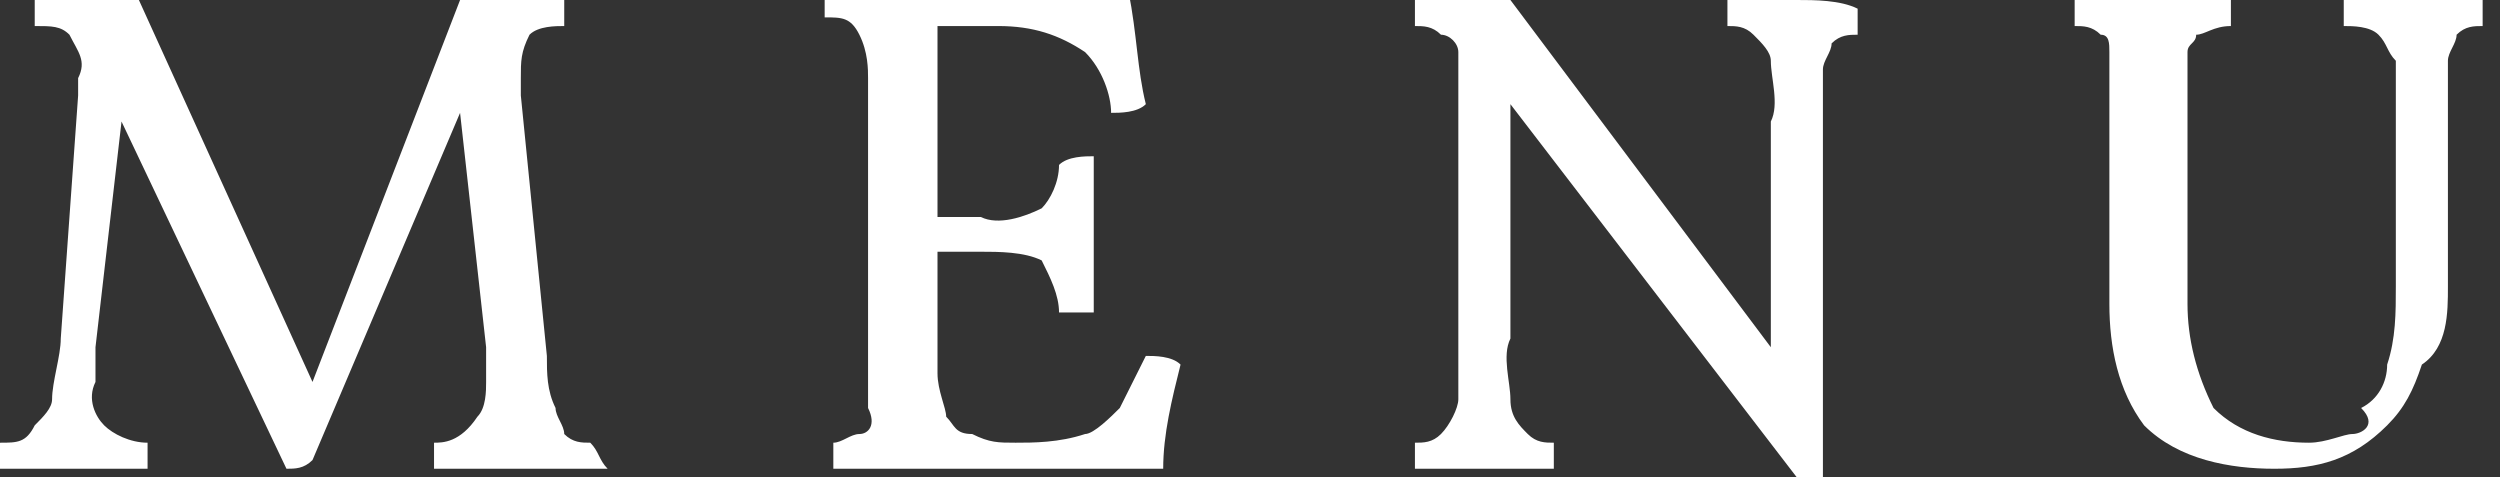
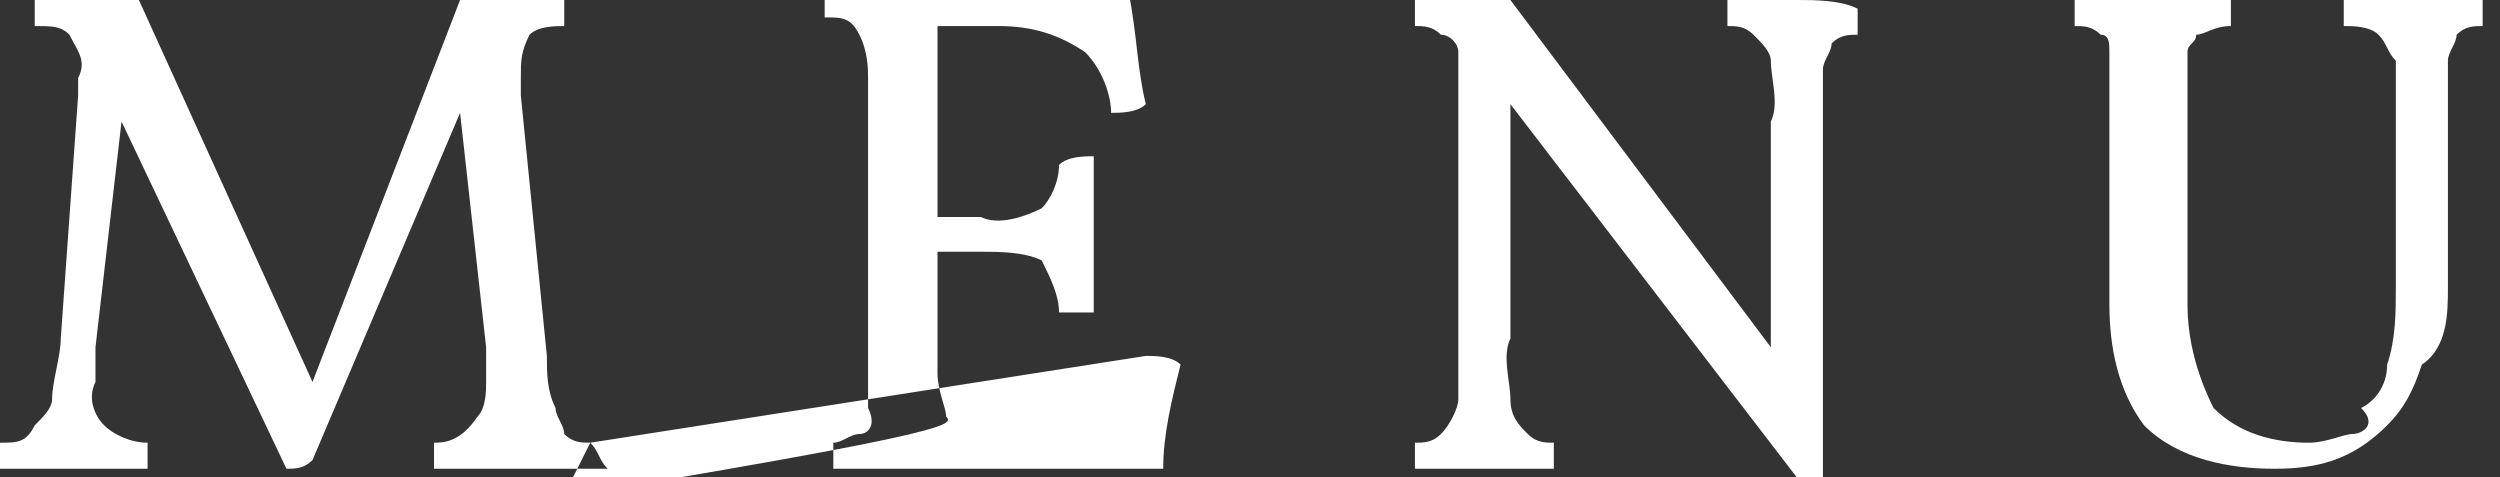
<svg xmlns="http://www.w3.org/2000/svg" version="1.1" id="レイヤー_1" x="0px" y="0px" viewBox="0 0 28.8 5.5" style="enable-background:new 0 0 28.8 5.5;" xml:space="preserve">
  <rect x="0" y="0" width="28.8" height="5.5" fill="#333333" stroke="none" />
  <style type="text/css">
	.st0{fill-rule:evenodd;clip-rule:evenodd;fill:#FFFFFF;}
</style>
-   <path class="st0" d="M6.8,5.1c-0.1,0-0.2,0-0.3-0.1C6.5,4.9,6.4,4.8,6.4,4.7C6.3,4.5,6.3,4.3,6.3,4.1L6,1.1C6,1.1,6,1,6,0.9  c0-0.2,0-0.3,0.1-0.5c0.1-0.1,0.3-0.1,0.4-0.1c0-0.1,0-0.2,0-0.3C6.3,0,6.1,0,5.9,0C5.7,0,5.5,0,5.3,0L3.6,4.4L1.6,0  C1.4,0,1.2,0,1,0C0.7,0,0.5,0,0.4,0c0,0.1,0,0.2,0,0.3c0.2,0,0.3,0,0.4,0.1C0.9,0.6,1,0.7,0.9,0.9c0,0.1,0,0.1,0,0.2L0.7,3.9  c0,0.2-0.1,0.5-0.1,0.7c0,0.1-0.1,0.2-0.2,0.3C0.3,5.1,0.2,5.1,0,5.1c0,0.1,0,0.2,0,0.3c0.2,0,0.5,0,0.8,0s0.6,0,0.9,0  c0-0.1,0-0.2,0-0.3C1.5,5.1,1.3,5,1.2,4.9C1.1,4.8,1,4.6,1.1,4.4c0-0.1,0-0.3,0-0.4l0.3-2.6l1.9,4c0.1,0,0.2,0,0.3-0.1l1.7-4  l0.3,2.7c0,0.2,0,0.3,0,0.4c0,0.1,0,0.3-0.1,0.4C5.3,5.1,5.1,5.1,5,5.1c0,0.1,0,0.2,0,0.3c0.3,0,0.6,0,1,0c0.4,0,0.7,0,1,0  C6.9,5.3,6.9,5.2,6.8,5.1L6.8,5.1z M13.2,4.1c-0.1,0.2-0.2,0.4-0.3,0.6c-0.1,0.1-0.3,0.3-0.4,0.3c-0.3,0.1-0.6,0.1-0.8,0.1h0  c-0.2,0-0.3,0-0.5-0.1C11,5,11,4.9,10.9,4.8c0-0.1-0.1-0.3-0.1-0.5V2.9h0.5c0.2,0,0.5,0,0.7,0.1c0.1,0.2,0.2,0.4,0.2,0.6  c0.1,0,0.2,0,0.4,0c0-0.2,0-0.5,0-0.9c0-0.4,0-0.7,0-0.9c-0.1,0-0.3,0-0.4,0.1c0,0.2-0.1,0.4-0.2,0.5c-0.2,0.1-0.5,0.2-0.7,0.1h-0.5  V0.3h0.7c0.4,0,0.7,0.1,1,0.3c0.2,0.2,0.3,0.5,0.3,0.7c0.1,0,0.3,0,0.4-0.1c-0.1-0.4-0.1-0.8-0.2-1.3c-0.5,0-1.3,0-2.2,0  c-0.6,0-1,0-1.3,0c0,0.1,0,0.2,0,0.3c0.2,0,0.3,0,0.4,0.2c0.1,0.2,0.1,0.4,0.1,0.5v3.3c0,0.2,0,0.3,0,0.5C10.1,4.9,10,5,9.9,5  c-0.1,0-0.2,0.1-0.3,0.1c0,0.1,0,0.2,0,0.3c0.4,0,1.1,0,2.1,0c0.7,0,1.3,0,1.7,0c0-0.4,0.1-0.8,0.2-1.2C13.5,4.1,13.3,4.1,13.2,4.1  L13.2,4.1z M20.7,0c-0.3,0-0.5,0-0.8,0c0,0.1,0,0.2,0,0.3c0.1,0,0.2,0,0.3,0.1c0.1,0.1,0.2,0.2,0.2,0.3c0,0.2,0.1,0.5,0,0.7v2.6  L17.4,0c-0.2,0-0.4,0-0.5,0c-0.2,0-0.4,0-0.6,0c0,0.1,0,0.2,0,0.3c0.1,0,0.2,0,0.3,0.1c0.1,0,0.2,0.1,0.2,0.2l0,0v3.3  c0,0.2,0,0.5,0,0.7c0,0.1-0.1,0.3-0.2,0.4c-0.1,0.1-0.2,0.1-0.3,0.1c0,0.1,0,0.2,0,0.3c0.2,0,0.5,0,0.8,0c0.3,0,0.6,0,0.8,0  c0-0.1,0-0.2,0-0.3c-0.1,0-0.2,0-0.3-0.1c-0.1-0.1-0.2-0.2-0.2-0.4c0-0.2-0.1-0.5,0-0.7V1.2l3.3,4.3c0.1,0,0.2,0,0.3,0v-4  c0-0.2,0-0.5,0-0.7c0-0.1,0.1-0.2,0.1-0.3c0.1-0.1,0.2-0.1,0.3-0.1c0-0.1,0-0.2,0-0.3C21.2,0,20.9,0,20.7,0L20.7,0z M28.2,3.3V1.3  c0-0.2,0-0.4,0-0.6c0-0.1,0.1-0.2,0.1-0.3c0.1-0.1,0.2-0.1,0.3-0.1c0-0.1,0-0.2,0-0.3c-0.2,0-0.5,0-0.8,0c-0.3,0-0.6,0-0.8,0  c0,0.1,0,0.2,0,0.3c0.1,0,0.3,0,0.4,0.1c0.1,0.1,0.1,0.2,0.2,0.3c0,0.2,0,0.4,0,0.6v2c0,0.3,0,0.6-0.1,0.9c0,0.2-0.1,0.4-0.3,0.5  C27.4,4.9,27.2,5,27.1,5c-0.1,0-0.3,0.1-0.5,0.1c-0.4,0-0.8-0.1-1.1-0.4c-0.2-0.4-0.3-0.8-0.3-1.2V1c0-0.1,0-0.3,0-0.4  c0-0.1,0.1-0.1,0.1-0.2c0.1,0,0.2-0.1,0.4-0.1c0-0.1,0-0.2,0-0.3c-0.2,0-0.5,0-0.9,0c-0.4,0-0.7,0-0.9,0c0,0.1,0,0.2,0,0.3  c0.1,0,0.2,0,0.3,0.1c0.1,0,0.1,0.1,0.1,0.2c0,0.1,0,0.3,0,0.4v2.5c0,0.5,0.1,1,0.4,1.4c0.4,0.4,1,0.5,1.5,0.5  c0.5,0,0.9-0.1,1.3-0.5c0.2-0.2,0.3-0.4,0.4-0.7C28.2,4,28.2,3.6,28.2,3.3L28.2,3.3z" />
+   <path class="st0" d="M6.8,5.1c-0.1,0-0.2,0-0.3-0.1C6.5,4.9,6.4,4.8,6.4,4.7C6.3,4.5,6.3,4.3,6.3,4.1L6,1.1C6,1.1,6,1,6,0.9  c0-0.2,0-0.3,0.1-0.5c0.1-0.1,0.3-0.1,0.4-0.1c0-0.1,0-0.2,0-0.3C6.3,0,6.1,0,5.9,0C5.7,0,5.5,0,5.3,0L3.6,4.4L1.6,0  C1.4,0,1.2,0,1,0C0.7,0,0.5,0,0.4,0c0,0.1,0,0.2,0,0.3c0.2,0,0.3,0,0.4,0.1C0.9,0.6,1,0.7,0.9,0.9c0,0.1,0,0.1,0,0.2L0.7,3.9  c0,0.2-0.1,0.5-0.1,0.7c0,0.1-0.1,0.2-0.2,0.3C0.3,5.1,0.2,5.1,0,5.1c0,0.1,0,0.2,0,0.3c0.2,0,0.5,0,0.8,0s0.6,0,0.9,0  c0-0.1,0-0.2,0-0.3C1.5,5.1,1.3,5,1.2,4.9C1.1,4.8,1,4.6,1.1,4.4c0-0.1,0-0.3,0-0.4l0.3-2.6l1.9,4c0.1,0,0.2,0,0.3-0.1l1.7-4  l0.3,2.7c0,0.2,0,0.3,0,0.4c0,0.1,0,0.3-0.1,0.4C5.3,5.1,5.1,5.1,5,5.1c0,0.1,0,0.2,0,0.3c0.3,0,0.6,0,1,0c0.4,0,0.7,0,1,0  C6.9,5.3,6.9,5.2,6.8,5.1L6.8,5.1z c-0.1,0.2-0.2,0.4-0.3,0.6c-0.1,0.1-0.3,0.3-0.4,0.3c-0.3,0.1-0.6,0.1-0.8,0.1h0  c-0.2,0-0.3,0-0.5-0.1C11,5,11,4.9,10.9,4.8c0-0.1-0.1-0.3-0.1-0.5V2.9h0.5c0.2,0,0.5,0,0.7,0.1c0.1,0.2,0.2,0.4,0.2,0.6  c0.1,0,0.2,0,0.4,0c0-0.2,0-0.5,0-0.9c0-0.4,0-0.7,0-0.9c-0.1,0-0.3,0-0.4,0.1c0,0.2-0.1,0.4-0.2,0.5c-0.2,0.1-0.5,0.2-0.7,0.1h-0.5  V0.3h0.7c0.4,0,0.7,0.1,1,0.3c0.2,0.2,0.3,0.5,0.3,0.7c0.1,0,0.3,0,0.4-0.1c-0.1-0.4-0.1-0.8-0.2-1.3c-0.5,0-1.3,0-2.2,0  c-0.6,0-1,0-1.3,0c0,0.1,0,0.2,0,0.3c0.2,0,0.3,0,0.4,0.2c0.1,0.2,0.1,0.4,0.1,0.5v3.3c0,0.2,0,0.3,0,0.5C10.1,4.9,10,5,9.9,5  c-0.1,0-0.2,0.1-0.3,0.1c0,0.1,0,0.2,0,0.3c0.4,0,1.1,0,2.1,0c0.7,0,1.3,0,1.7,0c0-0.4,0.1-0.8,0.2-1.2C13.5,4.1,13.3,4.1,13.2,4.1  L13.2,4.1z M20.7,0c-0.3,0-0.5,0-0.8,0c0,0.1,0,0.2,0,0.3c0.1,0,0.2,0,0.3,0.1c0.1,0.1,0.2,0.2,0.2,0.3c0,0.2,0.1,0.5,0,0.7v2.6  L17.4,0c-0.2,0-0.4,0-0.5,0c-0.2,0-0.4,0-0.6,0c0,0.1,0,0.2,0,0.3c0.1,0,0.2,0,0.3,0.1c0.1,0,0.2,0.1,0.2,0.2l0,0v3.3  c0,0.2,0,0.5,0,0.7c0,0.1-0.1,0.3-0.2,0.4c-0.1,0.1-0.2,0.1-0.3,0.1c0,0.1,0,0.2,0,0.3c0.2,0,0.5,0,0.8,0c0.3,0,0.6,0,0.8,0  c0-0.1,0-0.2,0-0.3c-0.1,0-0.2,0-0.3-0.1c-0.1-0.1-0.2-0.2-0.2-0.4c0-0.2-0.1-0.5,0-0.7V1.2l3.3,4.3c0.1,0,0.2,0,0.3,0v-4  c0-0.2,0-0.5,0-0.7c0-0.1,0.1-0.2,0.1-0.3c0.1-0.1,0.2-0.1,0.3-0.1c0-0.1,0-0.2,0-0.3C21.2,0,20.9,0,20.7,0L20.7,0z M28.2,3.3V1.3  c0-0.2,0-0.4,0-0.6c0-0.1,0.1-0.2,0.1-0.3c0.1-0.1,0.2-0.1,0.3-0.1c0-0.1,0-0.2,0-0.3c-0.2,0-0.5,0-0.8,0c-0.3,0-0.6,0-0.8,0  c0,0.1,0,0.2,0,0.3c0.1,0,0.3,0,0.4,0.1c0.1,0.1,0.1,0.2,0.2,0.3c0,0.2,0,0.4,0,0.6v2c0,0.3,0,0.6-0.1,0.9c0,0.2-0.1,0.4-0.3,0.5  C27.4,4.9,27.2,5,27.1,5c-0.1,0-0.3,0.1-0.5,0.1c-0.4,0-0.8-0.1-1.1-0.4c-0.2-0.4-0.3-0.8-0.3-1.2V1c0-0.1,0-0.3,0-0.4  c0-0.1,0.1-0.1,0.1-0.2c0.1,0,0.2-0.1,0.4-0.1c0-0.1,0-0.2,0-0.3c-0.2,0-0.5,0-0.9,0c-0.4,0-0.7,0-0.9,0c0,0.1,0,0.2,0,0.3  c0.1,0,0.2,0,0.3,0.1c0.1,0,0.1,0.1,0.1,0.2c0,0.1,0,0.3,0,0.4v2.5c0,0.5,0.1,1,0.4,1.4c0.4,0.4,1,0.5,1.5,0.5  c0.5,0,0.9-0.1,1.3-0.5c0.2-0.2,0.3-0.4,0.4-0.7C28.2,4,28.2,3.6,28.2,3.3L28.2,3.3z" />
</svg>